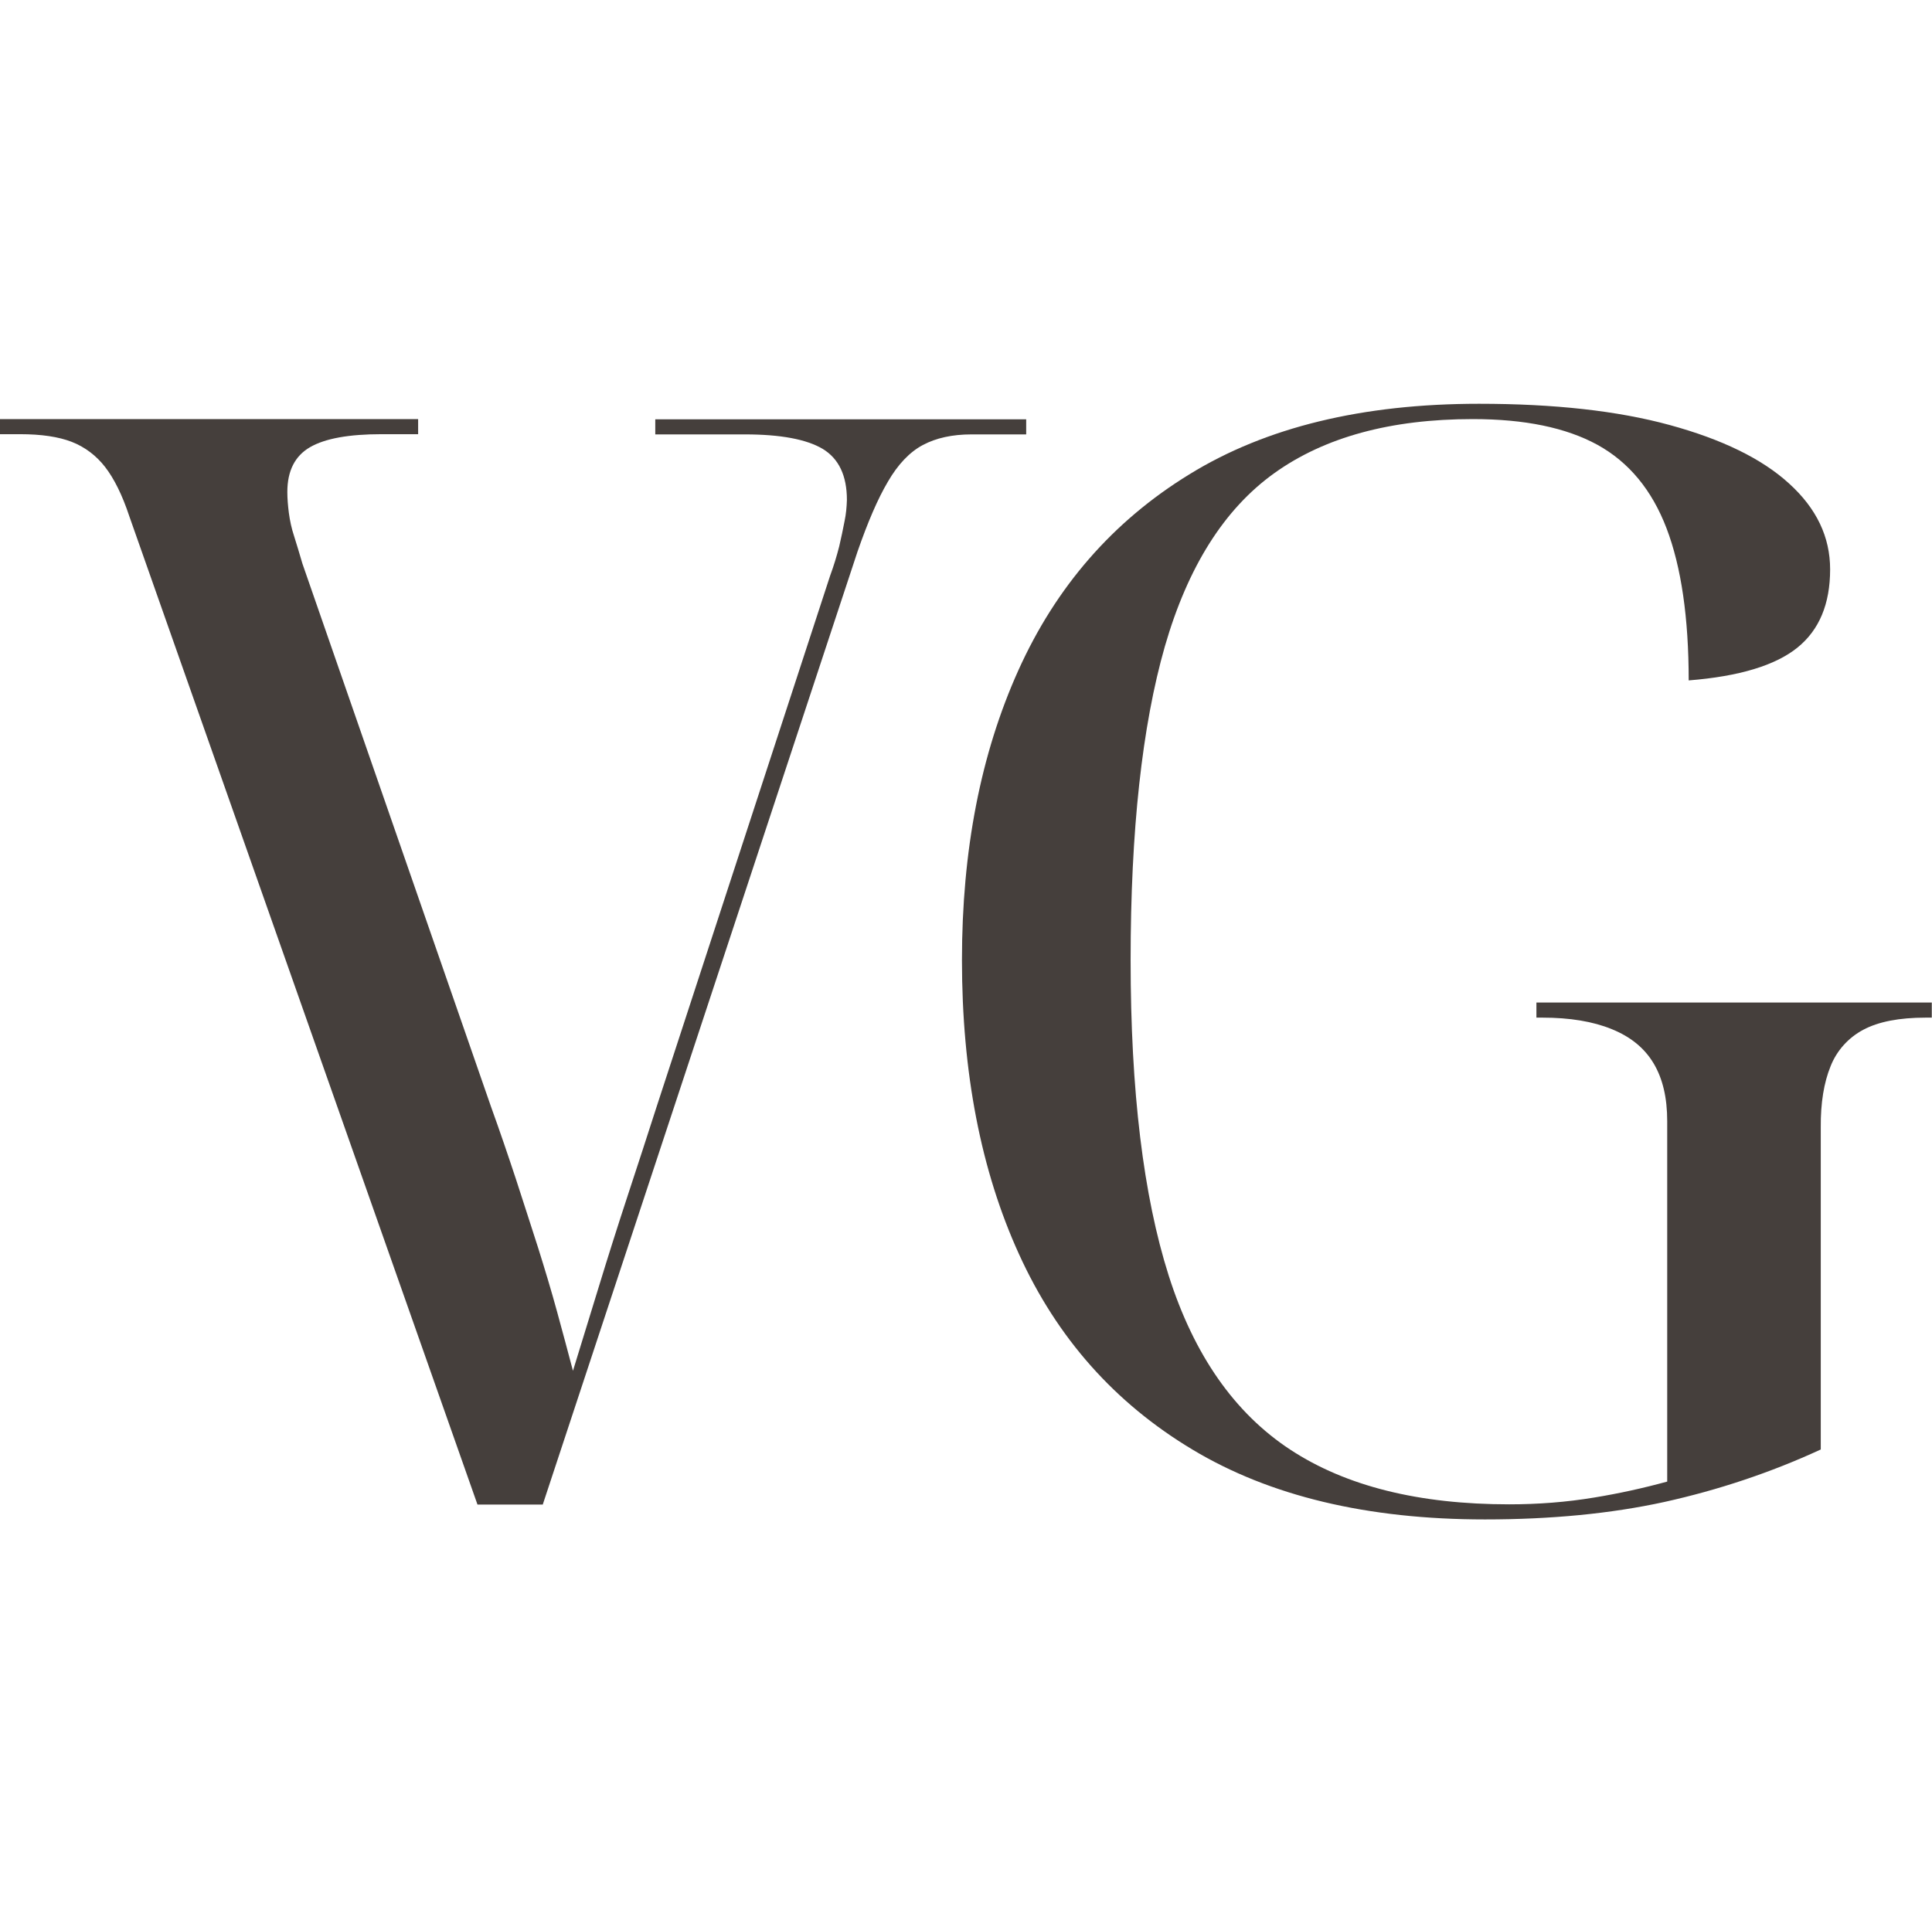
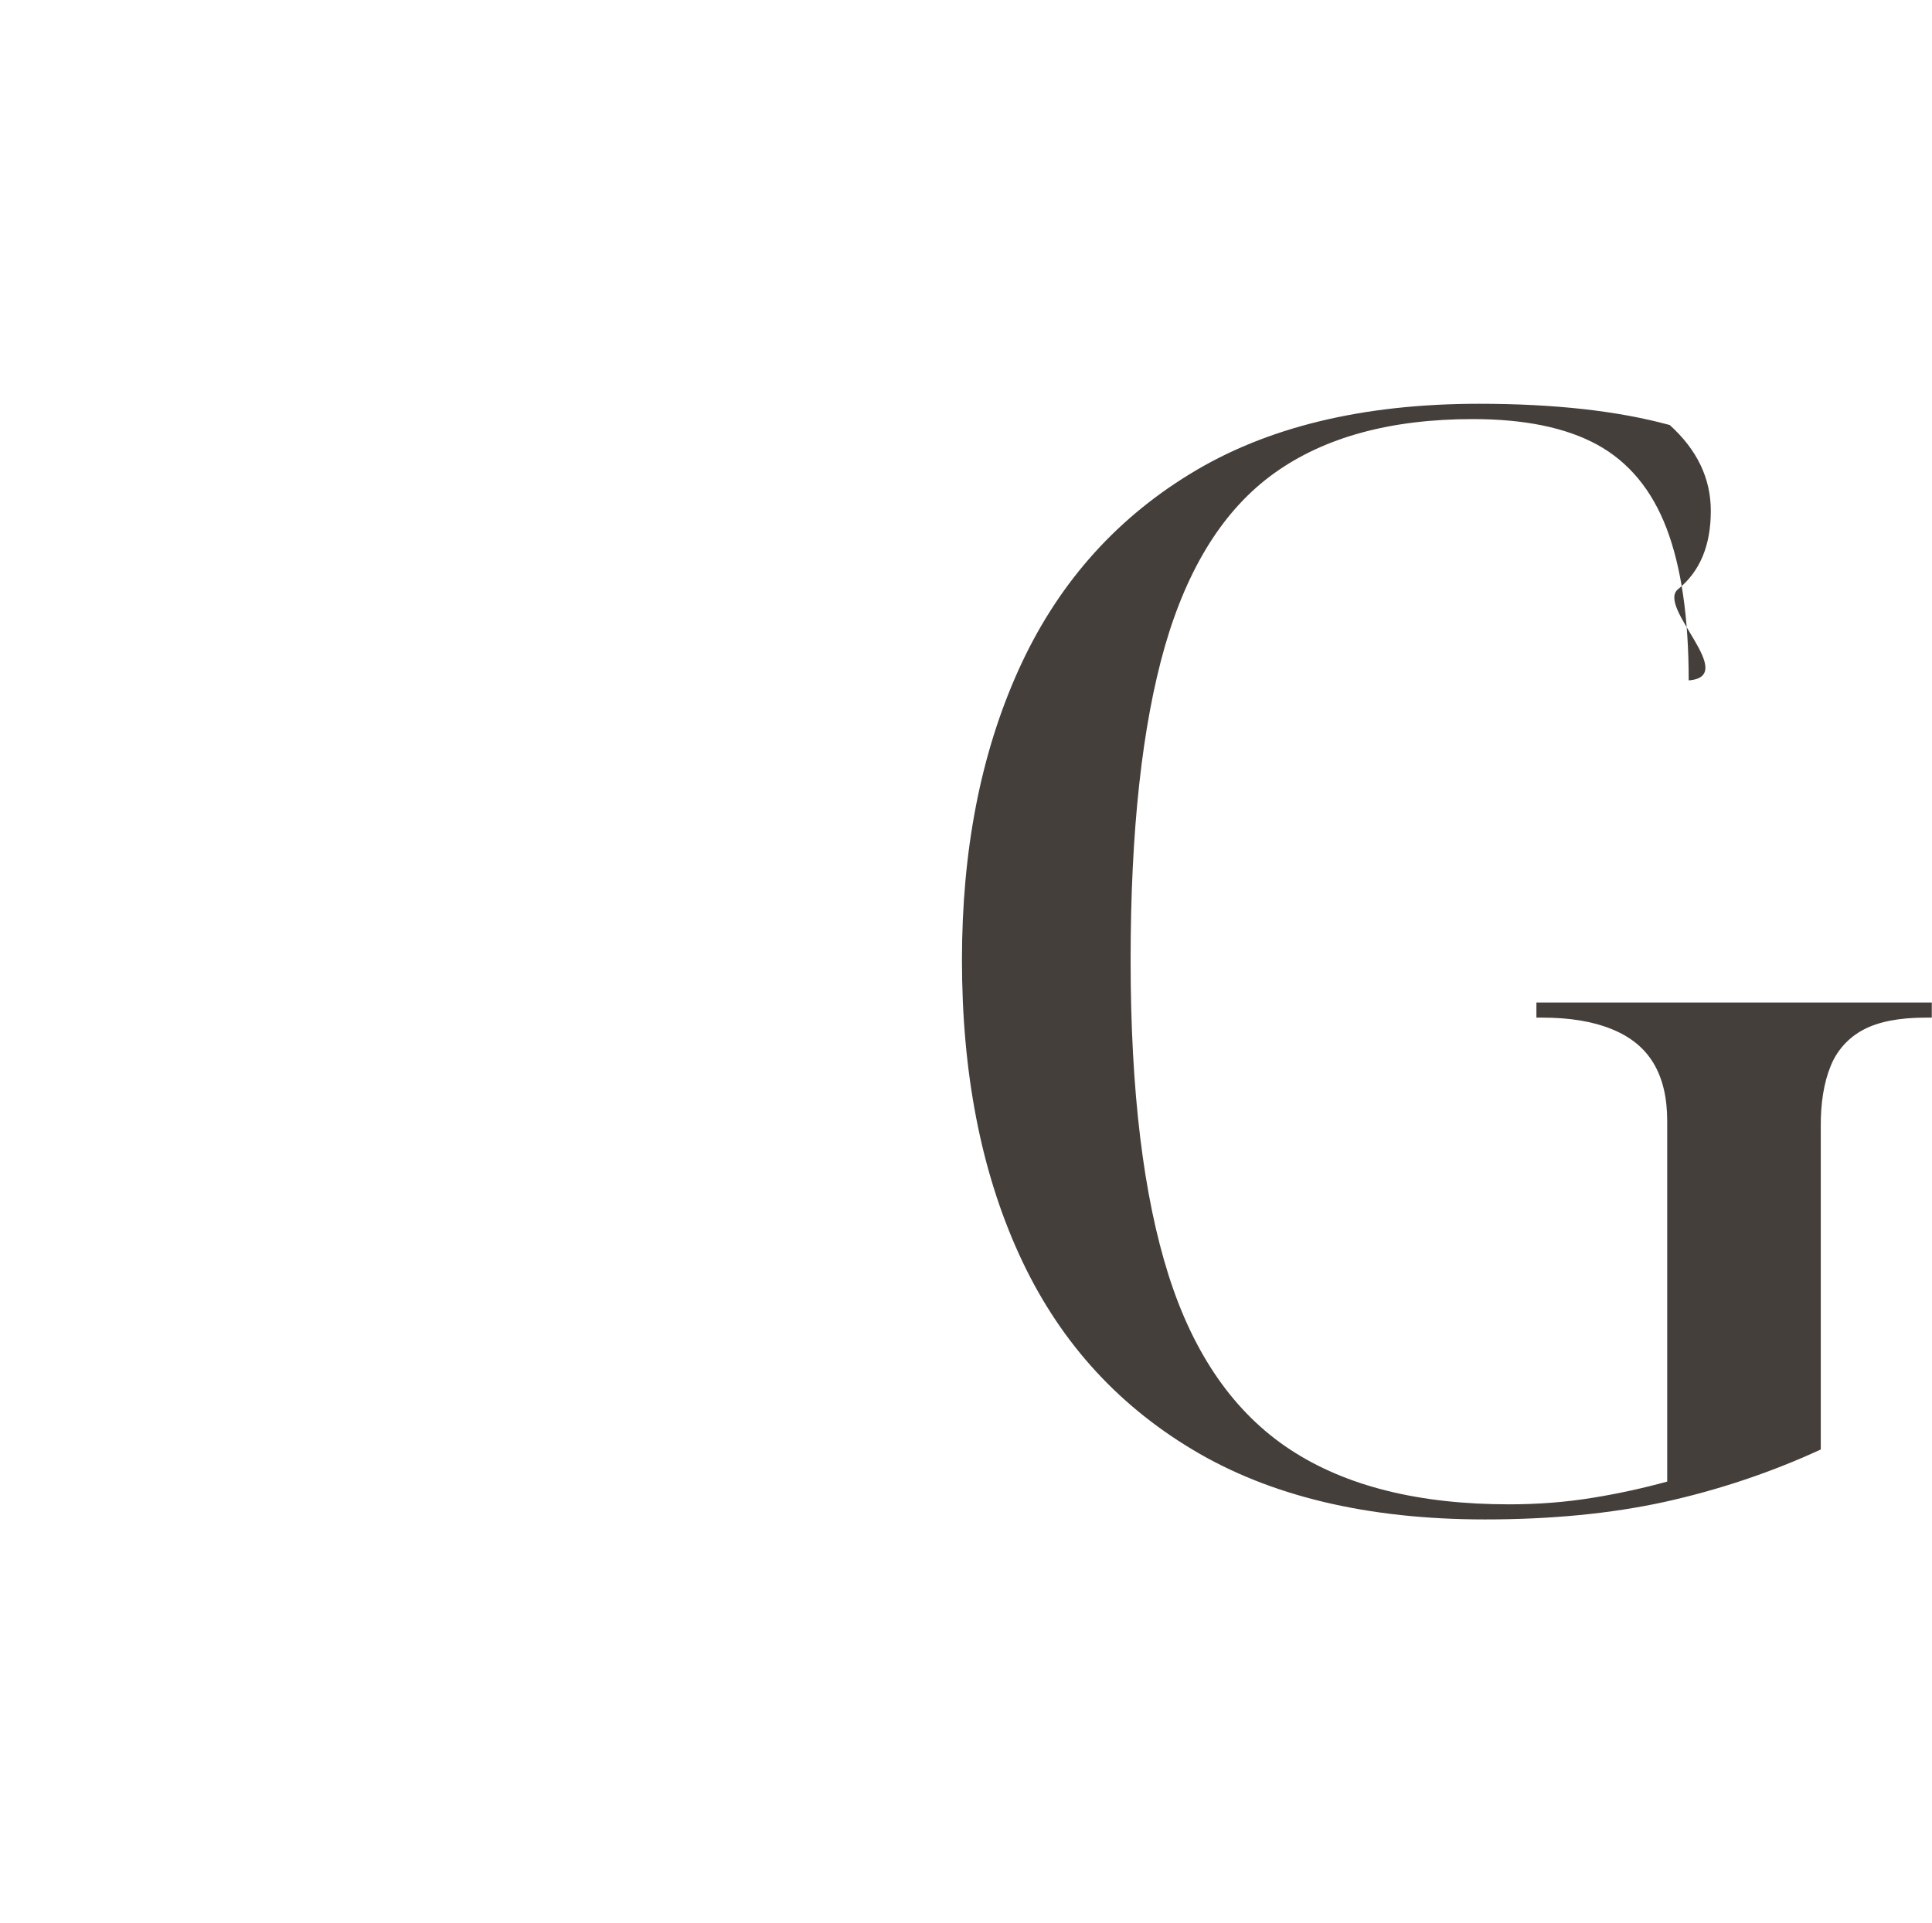
<svg xmlns="http://www.w3.org/2000/svg" version="1.1" width="908.4" height="904.5">
  <svg version="1.1" id="SvgjsSvg1002" x="0px" y="0px" viewBox="0 0 908.4 904.5" style="enable-background:new 0 0 908.4 904.5;" xml:space="preserve">
    <style type="text/css">
	.st0{fill:#453F3C;}
</style>
-     <path id="SvgjsPath1001" class="st0" d="M60.8,242.8c-3.3-10-7.2-17.8-11.4-23.2c-4.1-5.3-9.5-9.4-15.7-11.8c-6.2-2.4-14.3-3.6-24.3-3.6H0  v-7.1h196.6v7.1h-17.2c-15.3,0-26.5,2-33.6,6.1c-7.1,4.1-10.7,11.1-10.7,21.1c0,3.2,0.3,6.5,0.7,9.7c0.5,3.8,1.3,7.5,2.5,11.1  c1.2,3.8,2.5,8.1,3.9,12.9l88.6,255.2c4.3,11.9,8.2,23.4,11.8,34.3c3.6,11,7,21.7,10.4,32.2c3.3,10.5,6.3,20.5,8.9,30  c2.6,9.5,5.1,18.8,7.5,27.9c3.8-12.4,7.9-25.6,12.2-39.7c4.3-14.1,8.8-28.3,13.6-42.9c4.8-14.5,9.3-28.5,13.6-41.8l81.5-249.5  c1.7-4.6,3.1-9.2,4.3-13.9c0.9-4,1.8-8,2.5-11.8c0.7-3.3,1-6.6,1.1-10c0-11.4-3.8-19.4-11.4-24c-7.6-4.5-19.8-6.8-36.5-6.8h-42.2  v-7.1h174.4v7.1h-25.7c-9.1,0-16.7,1.7-22.9,5c-6.2,3.3-11.7,9.1-16.4,17.2c-4.8,8.1-9.5,19.1-14.3,32.9l-148,448.2h-30.7  L60.8,242.8z" />
-     <path id="SvgjsPath1000" class="st0" d="M698.2,714.6c-55.3,0-101.2-11-137.6-32.9c-36.5-21.9-63.6-52.5-81.5-91.9  c-17.9-39.3-26.8-85.4-26.8-138.3c0-51.5,8.8-96.9,26.5-136.2s44.4-70.1,80.4-92.2c36-22.2,81.4-33.2,136.2-33.2  c35.3,0,65.2,3.3,89.7,10c24.5,6.7,43.3,15.8,56.1,27.5c12.9,11.7,19.3,25.1,19.3,40.4c0,16.2-5.1,28.5-15.4,36.8  S817.9,318.1,794,320c0-29.5-3.5-53.4-10.4-71.5c-6.9-18.1-17.8-31.2-32.5-39.3c-14.8-8.1-34.3-12.1-58.6-12.1  c-38.6,0-69.7,8.5-93.3,25.4c-23.6,16.9-40.7,44.1-51.5,81.5c-10.7,37.4-16.1,86.6-16.1,147.6c0,61.5,6,110.9,17.9,148.3  c11.9,37.4,31,64.7,57.2,81.9c26.2,17.2,60.5,25.7,102.9,25.7c13.4,0,26.8-1,40-3.2c11.6-1.9,23-4.4,34.3-7.5V527.3  c0-11-2.1-20-6.4-27.2c-4.3-7.2-10.8-12.5-19.7-16.1c-8.8-3.6-19.7-5.4-32.5-5.4h-2.9v-7.1h185.9v7.1h-2.9  c-12.4,0-22.2,1.9-29.3,5.7c-7,3.7-12.5,9.8-15.4,17.2c-3.1,7.6-4.7,17.2-4.6,28.6v151.6c-23.6,10.9-48.3,19.1-73.6,24.7  C757.3,711.9,729.2,714.6,698.2,714.6" />
+     <path id="SvgjsPath1000" class="st0" d="M698.2,714.6c-55.3,0-101.2-11-137.6-32.9c-36.5-21.9-63.6-52.5-81.5-91.9  c-17.9-39.3-26.8-85.4-26.8-138.3c0-51.5,8.8-96.9,26.5-136.2s44.4-70.1,80.4-92.2c36-22.2,81.4-33.2,136.2-33.2  c35.3,0,65.2,3.3,89.7,10c12.9,11.7,19.3,25.1,19.3,40.4c0,16.2-5.1,28.5-15.4,36.8  S817.9,318.1,794,320c0-29.5-3.5-53.4-10.4-71.5c-6.9-18.1-17.8-31.2-32.5-39.3c-14.8-8.1-34.3-12.1-58.6-12.1  c-38.6,0-69.7,8.5-93.3,25.4c-23.6,16.9-40.7,44.1-51.5,81.5c-10.7,37.4-16.1,86.6-16.1,147.6c0,61.5,6,110.9,17.9,148.3  c11.9,37.4,31,64.7,57.2,81.9c26.2,17.2,60.5,25.7,102.9,25.7c13.4,0,26.8-1,40-3.2c11.6-1.9,23-4.4,34.3-7.5V527.3  c0-11-2.1-20-6.4-27.2c-4.3-7.2-10.8-12.5-19.7-16.1c-8.8-3.6-19.7-5.4-32.5-5.4h-2.9v-7.1h185.9v7.1h-2.9  c-12.4,0-22.2,1.9-29.3,5.7c-7,3.7-12.5,9.8-15.4,17.2c-3.1,7.6-4.7,17.2-4.6,28.6v151.6c-23.6,10.9-48.3,19.1-73.6,24.7  C757.3,711.9,729.2,714.6,698.2,714.6" />
  </svg>
  <style>@media (prefers-color-scheme: light) { :root { filter: none; } }
@media (prefers-color-scheme: dark) { :root { filter: invert(100%); } }
</style>
</svg>